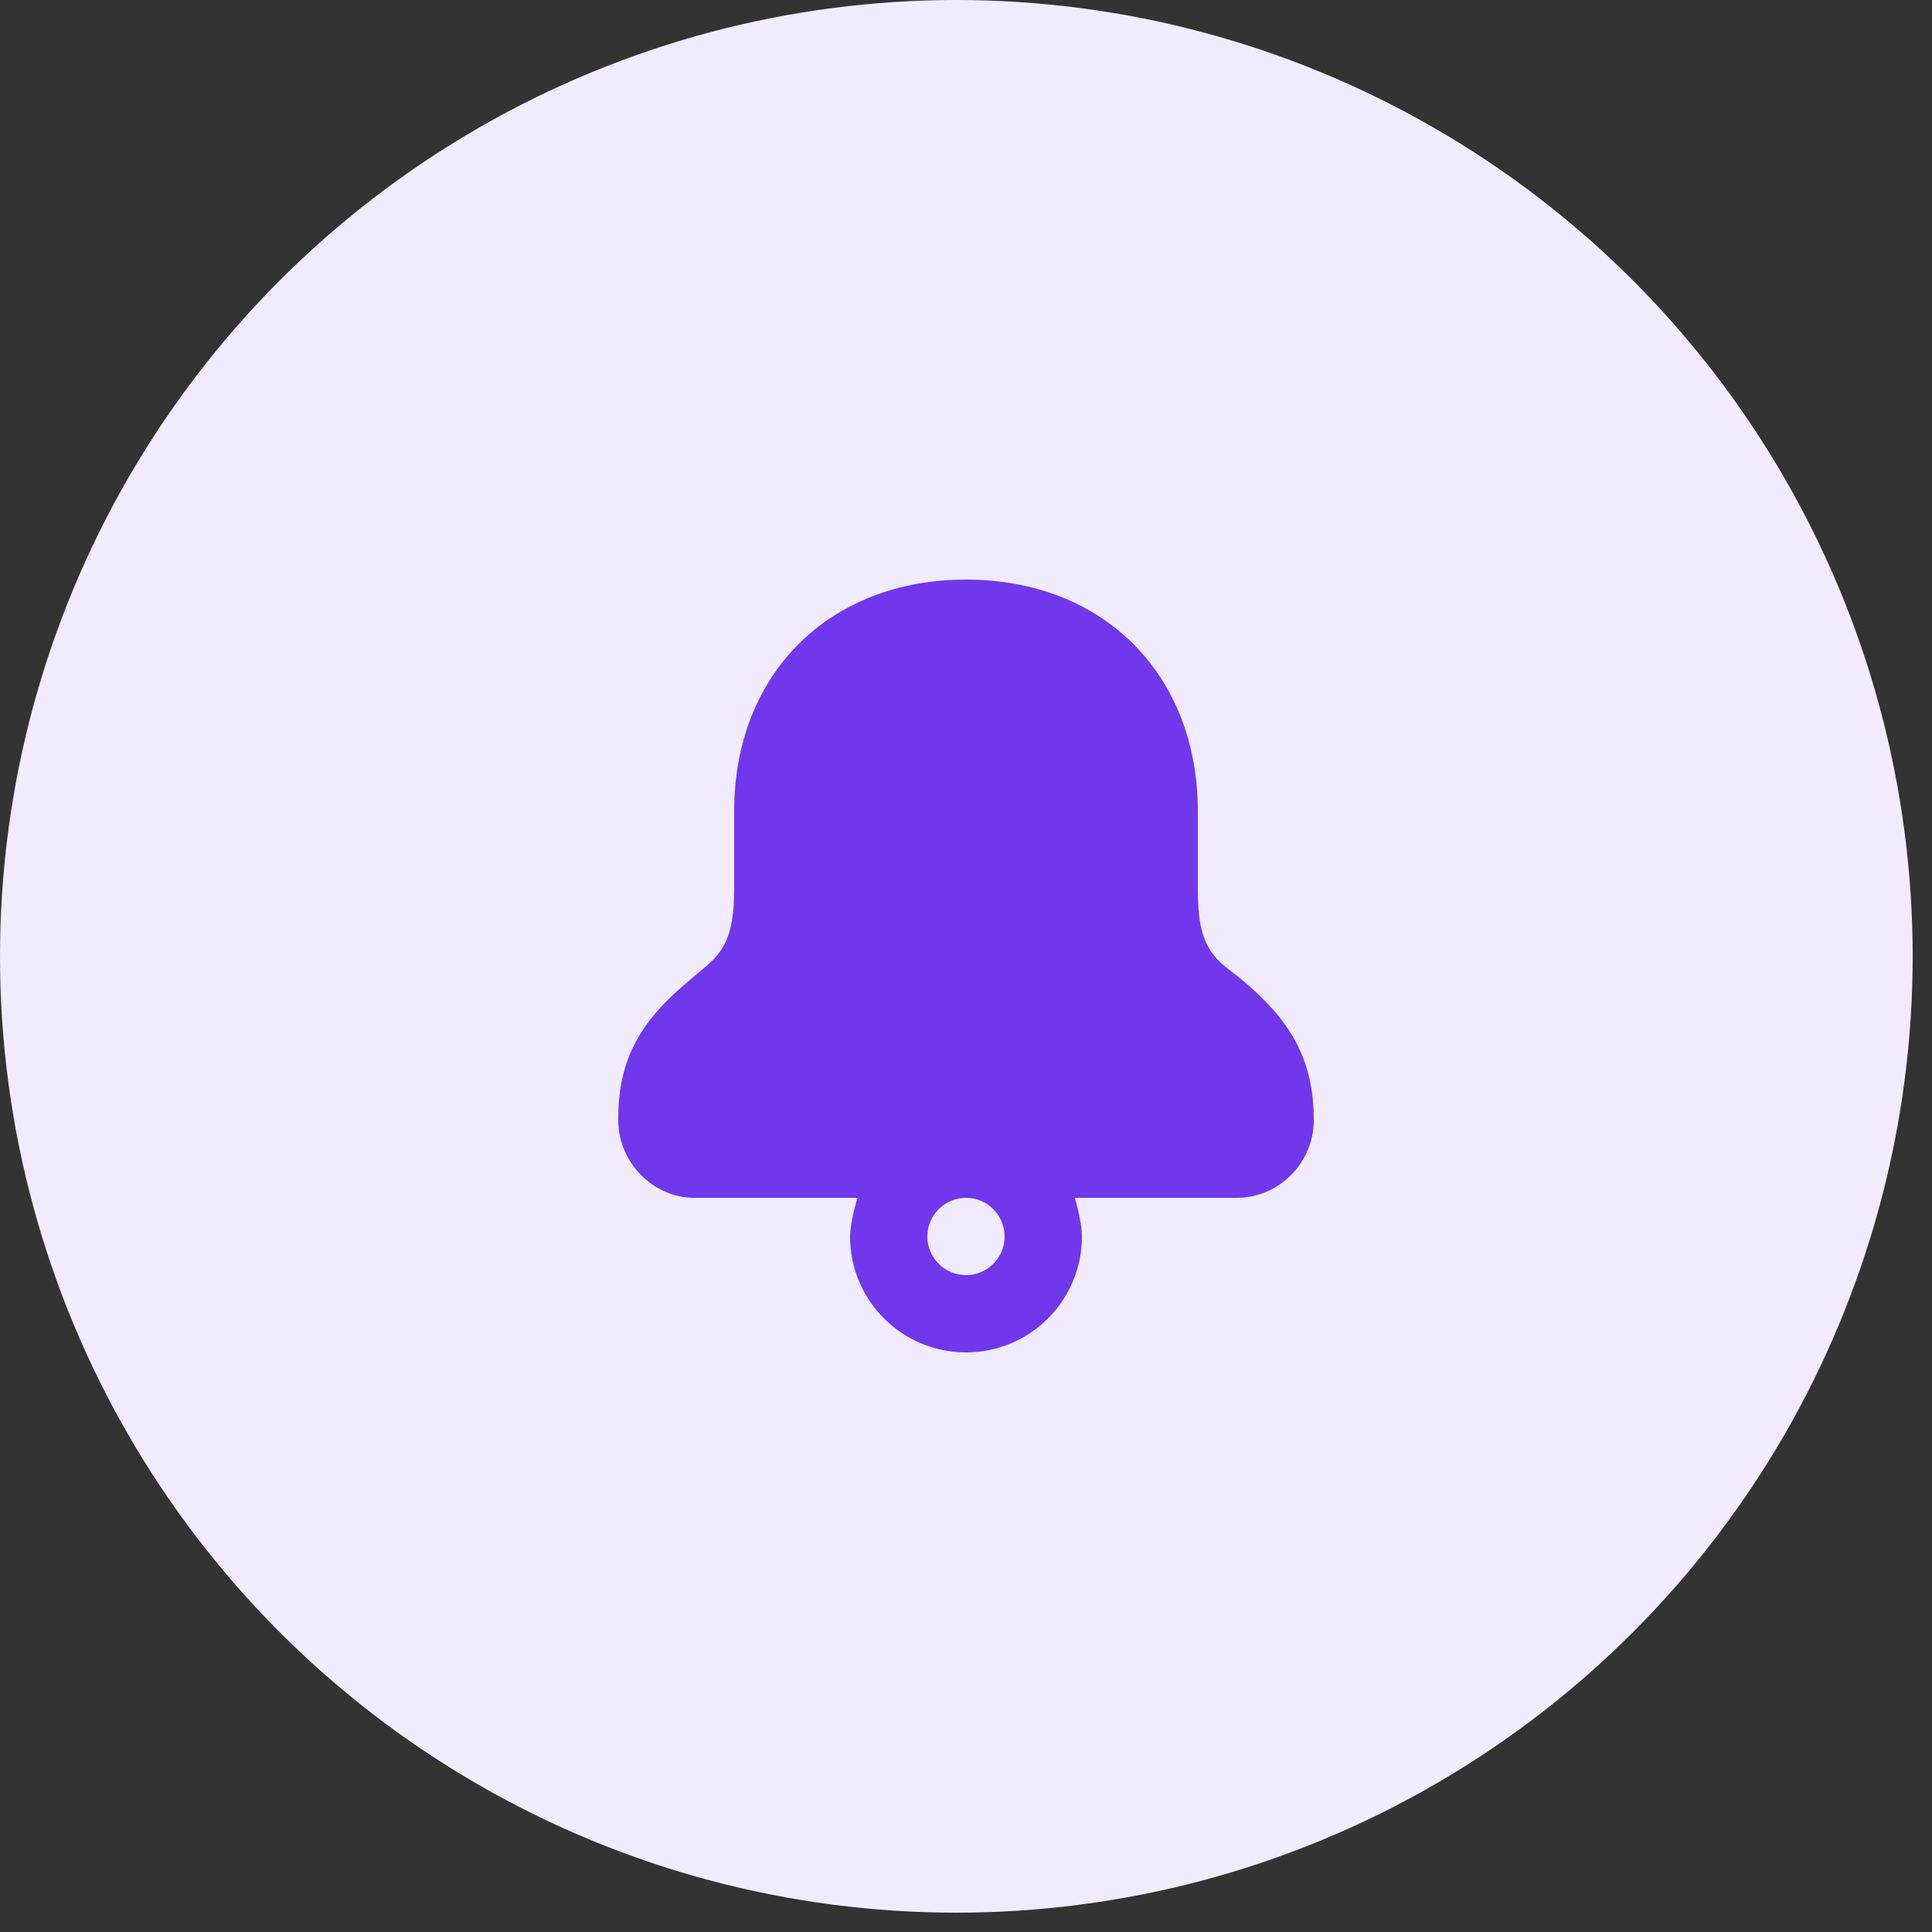
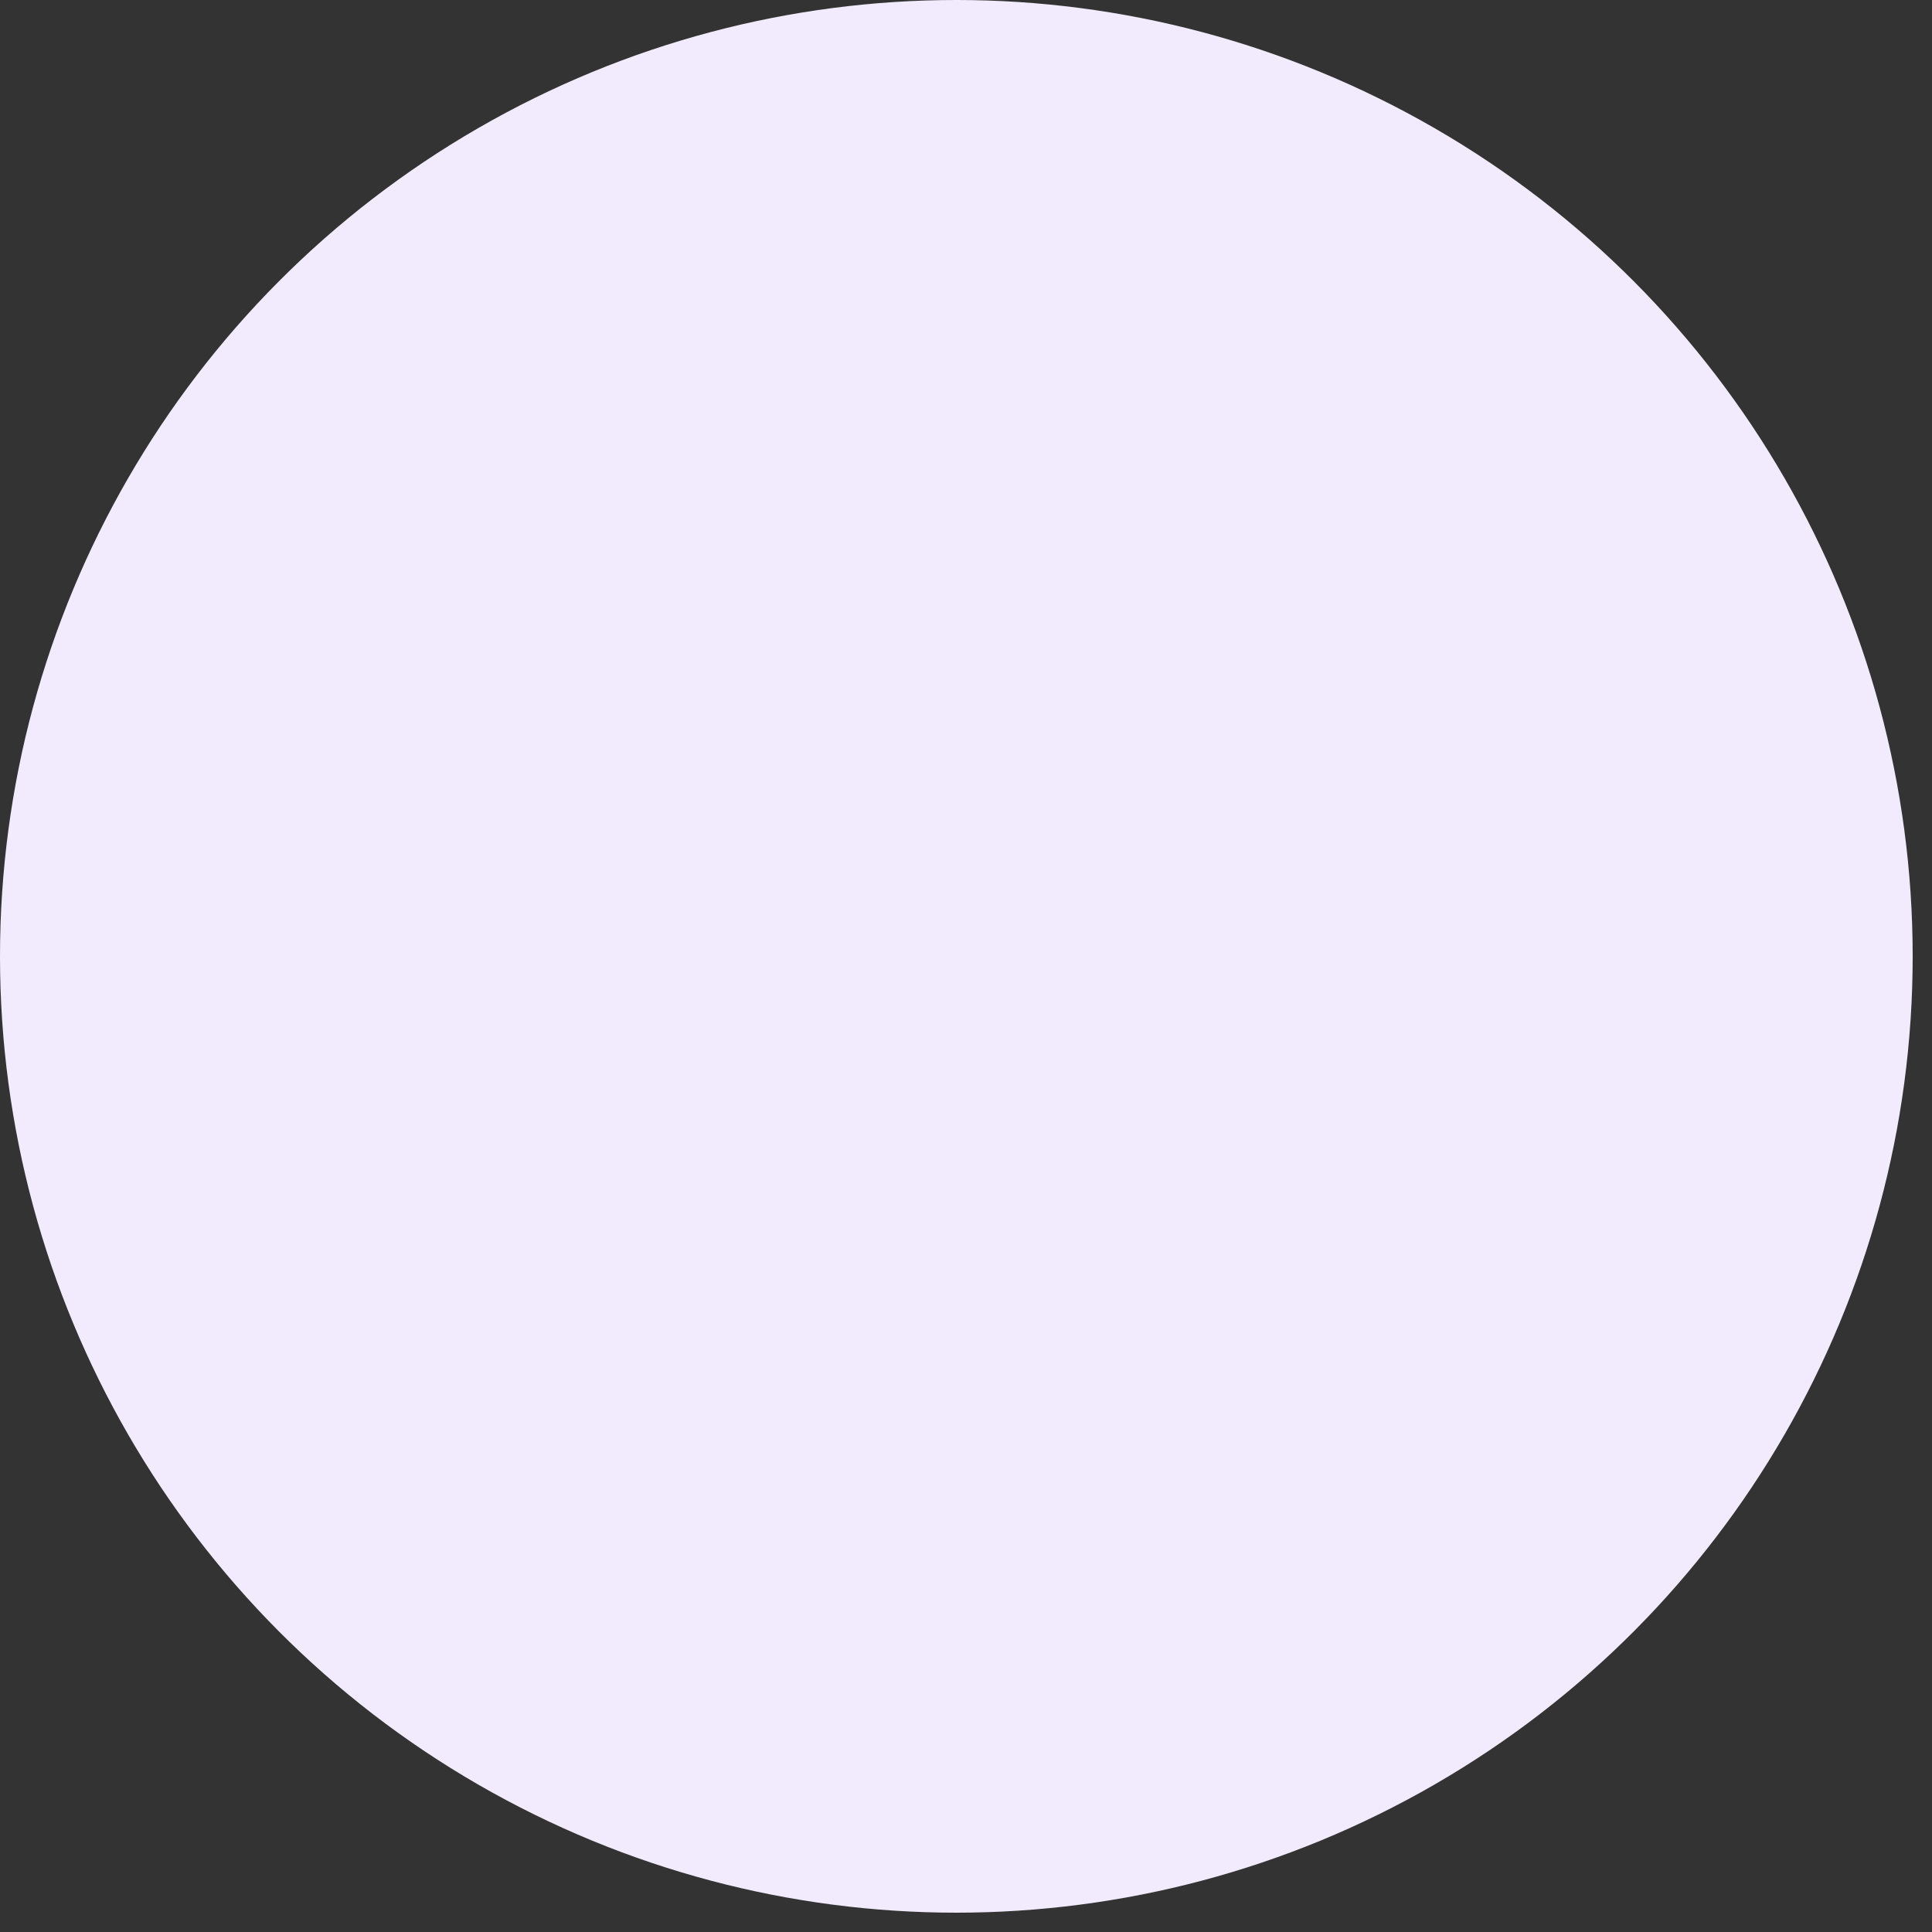
<svg xmlns="http://www.w3.org/2000/svg" width="100" height="100" viewBox="0 0 100 100" fill="none">
  <rect x="0" y="0" width="100" height="100" fill="#333333" stroke="none" />
  <circle cx="49.5" cy="49.5" r="49.5" fill="#F1EBFD" />
-   <path d="M50 30C42.896 30 38 34.896 38 42C38 42.97 38 44 38 46C38 48 37.676 49.08 36.562 50C36.436 50.104 35.908 50.558 35.75 50.688C33.22 52.78 31.978 54.74 32 58C32.016 60.156 33.786 62.022 36 62H44.382C44.382 62 44 63.222 44 64C44 67.314 46.686 70 50 70C53.314 70 56 67.314 56 64C56 63.222 55.634 62 55.634 62H64C66.208 62.006 67.998 60.168 68 58C68.004 54.764 66.748 52.77 64.25 50.688C64.086 50.55 63.506 50.108 63.376 50C62.286 49.092 62 48 62 46C62 43.5 62 42 62 42C62 34.896 57.104 30 50 30ZM50 62C51.104 62 52 62.896 52 64C52 65.104 51.104 66 50 66C48.896 66 48 65.104 48 64C48 62.896 48.896 62 50 62Z" fill="#7037ED" />
</svg>